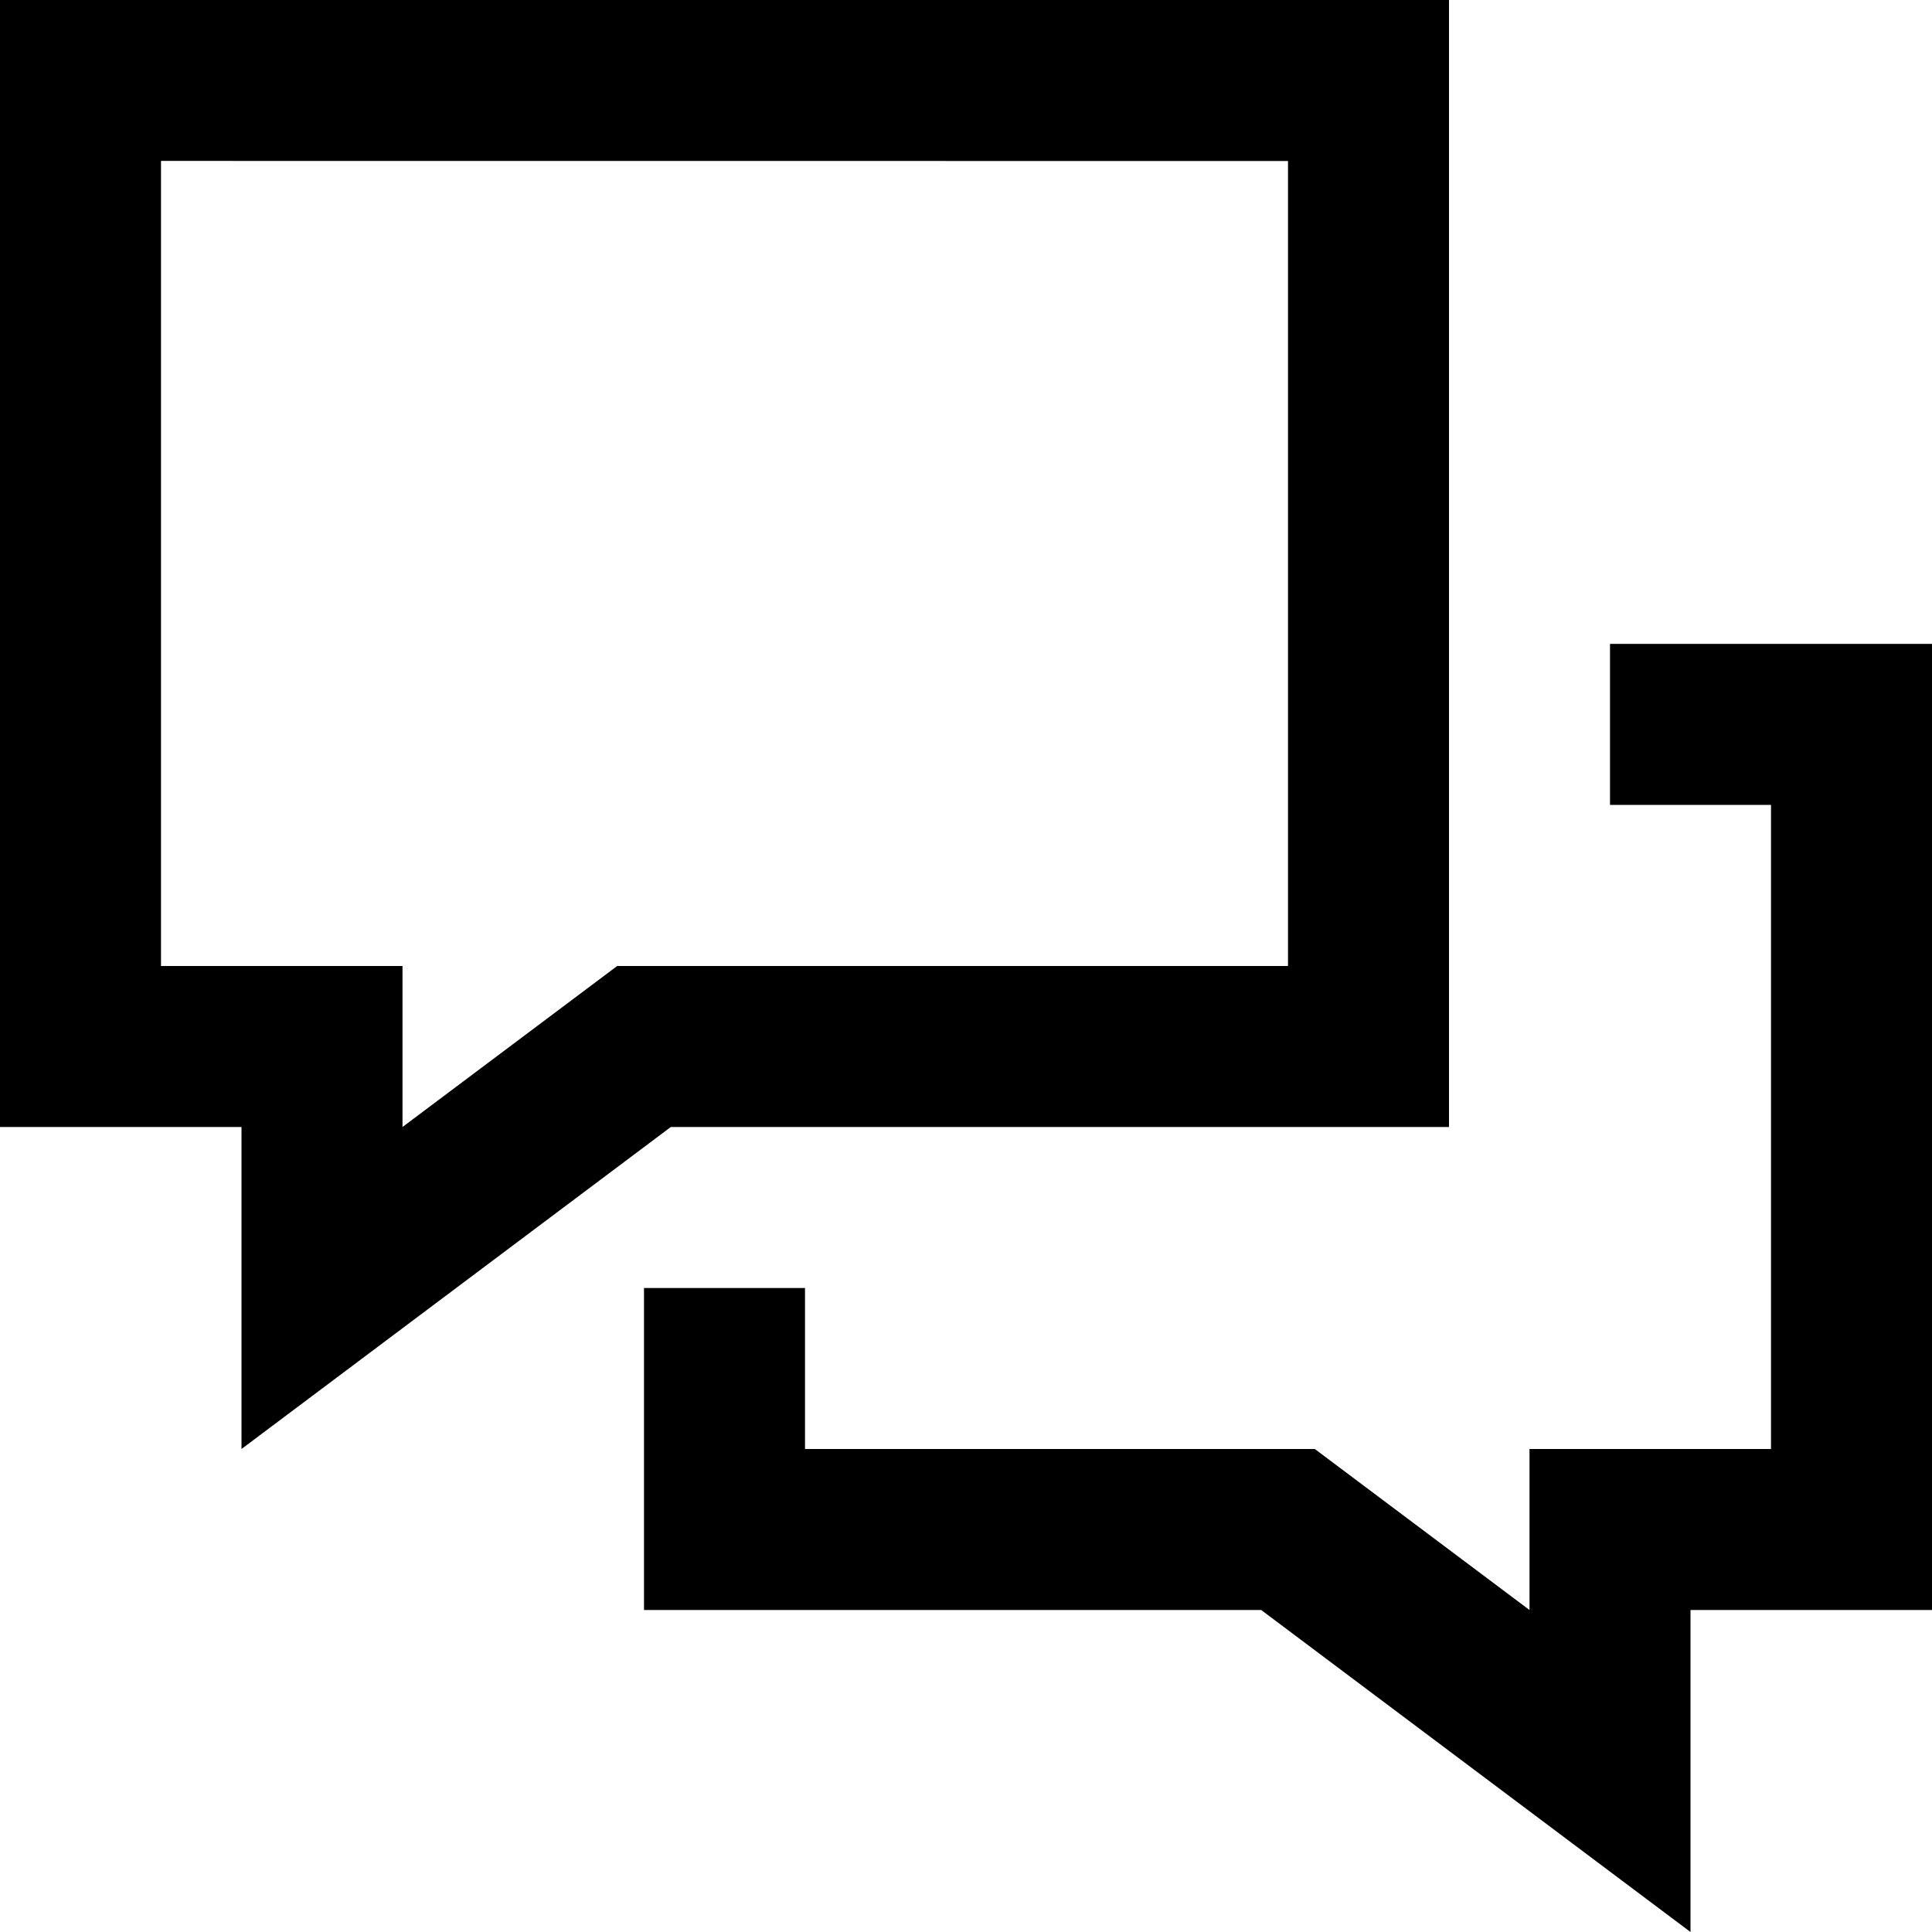
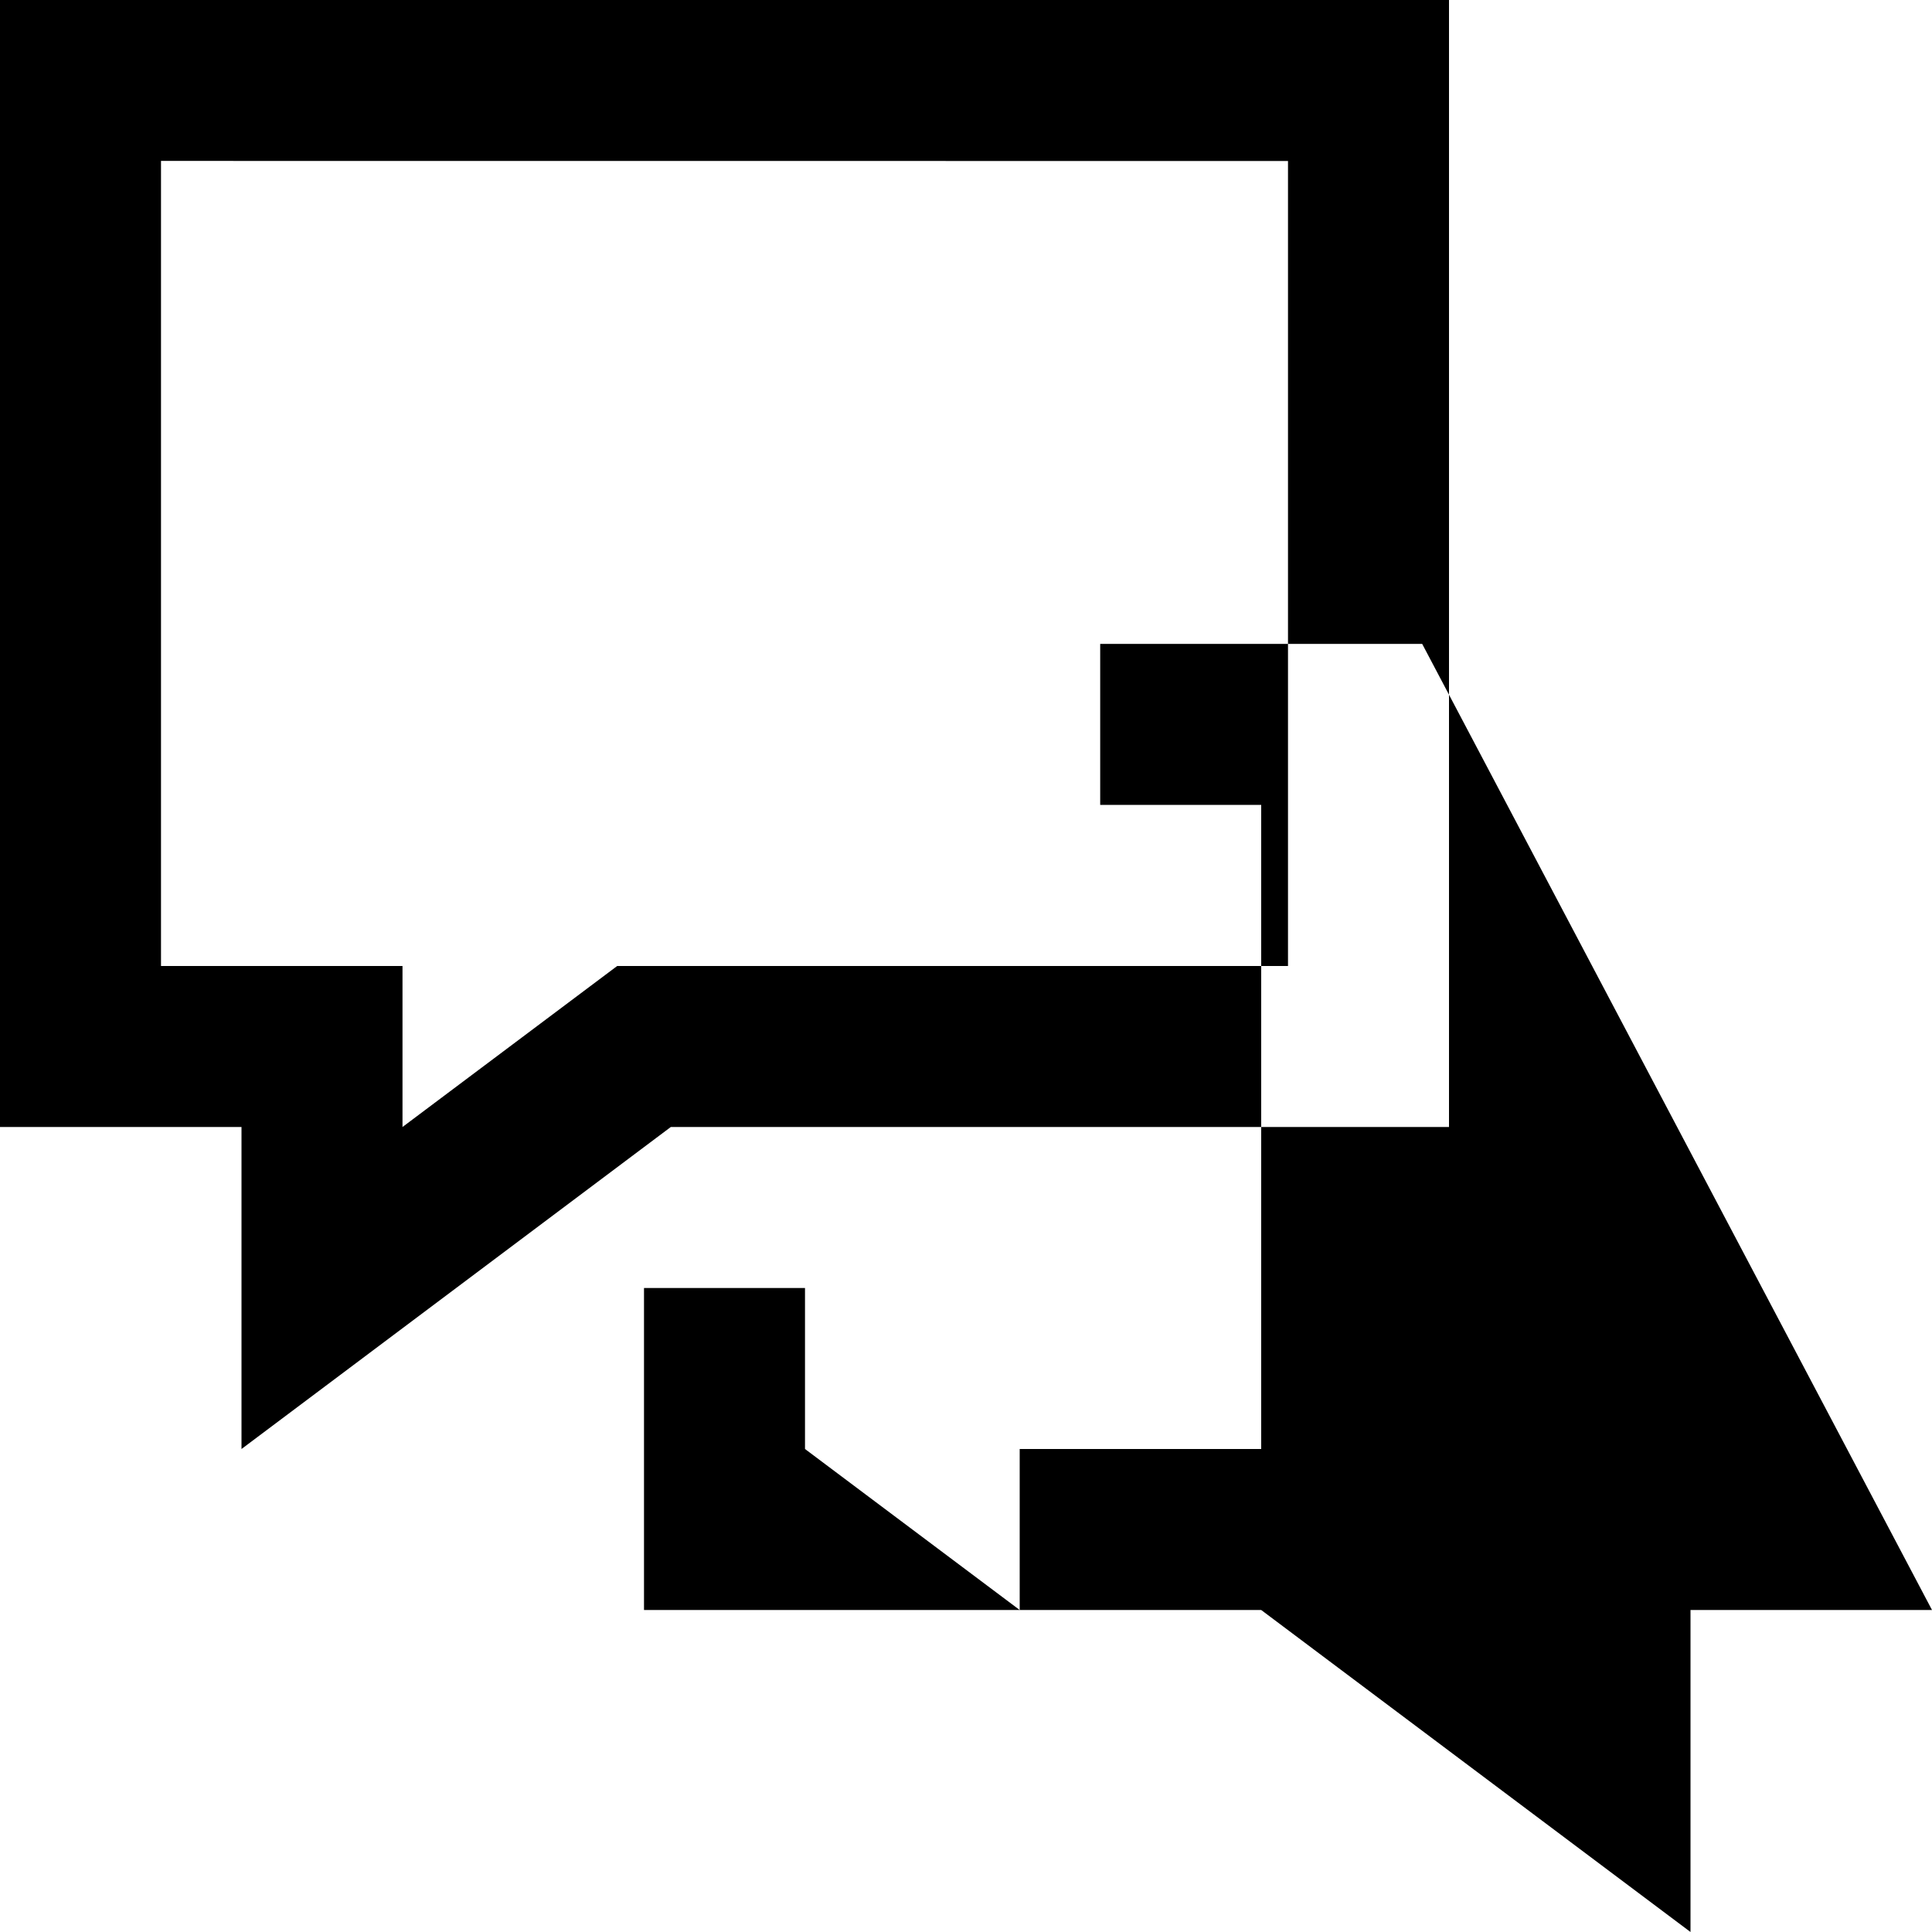
<svg xmlns="http://www.w3.org/2000/svg" clip-rule="evenodd" fill-rule="evenodd" height="24" width="24">
-   <path d="m24 20h-3v4l-5.333-4h-7.667v-4h2v2h6.333l2.667 2v-2h3v-8.001h-2v-2h4zm-15.667-6-5.333 4v-4h-3v-14.001l18 .001v14zm-6.333-2h3v2l2.667-2h8.333v-10l-14-.001z" />
+   <path d="m24 20h-3v4l-5.333-4h-7.667v-4h2v2l2.667 2v-2h3v-8.001h-2v-2h4zm-15.667-6-5.333 4v-4h-3v-14.001l18 .001v14zm-6.333-2h3v2l2.667-2h8.333v-10l-14-.001z" />
</svg>